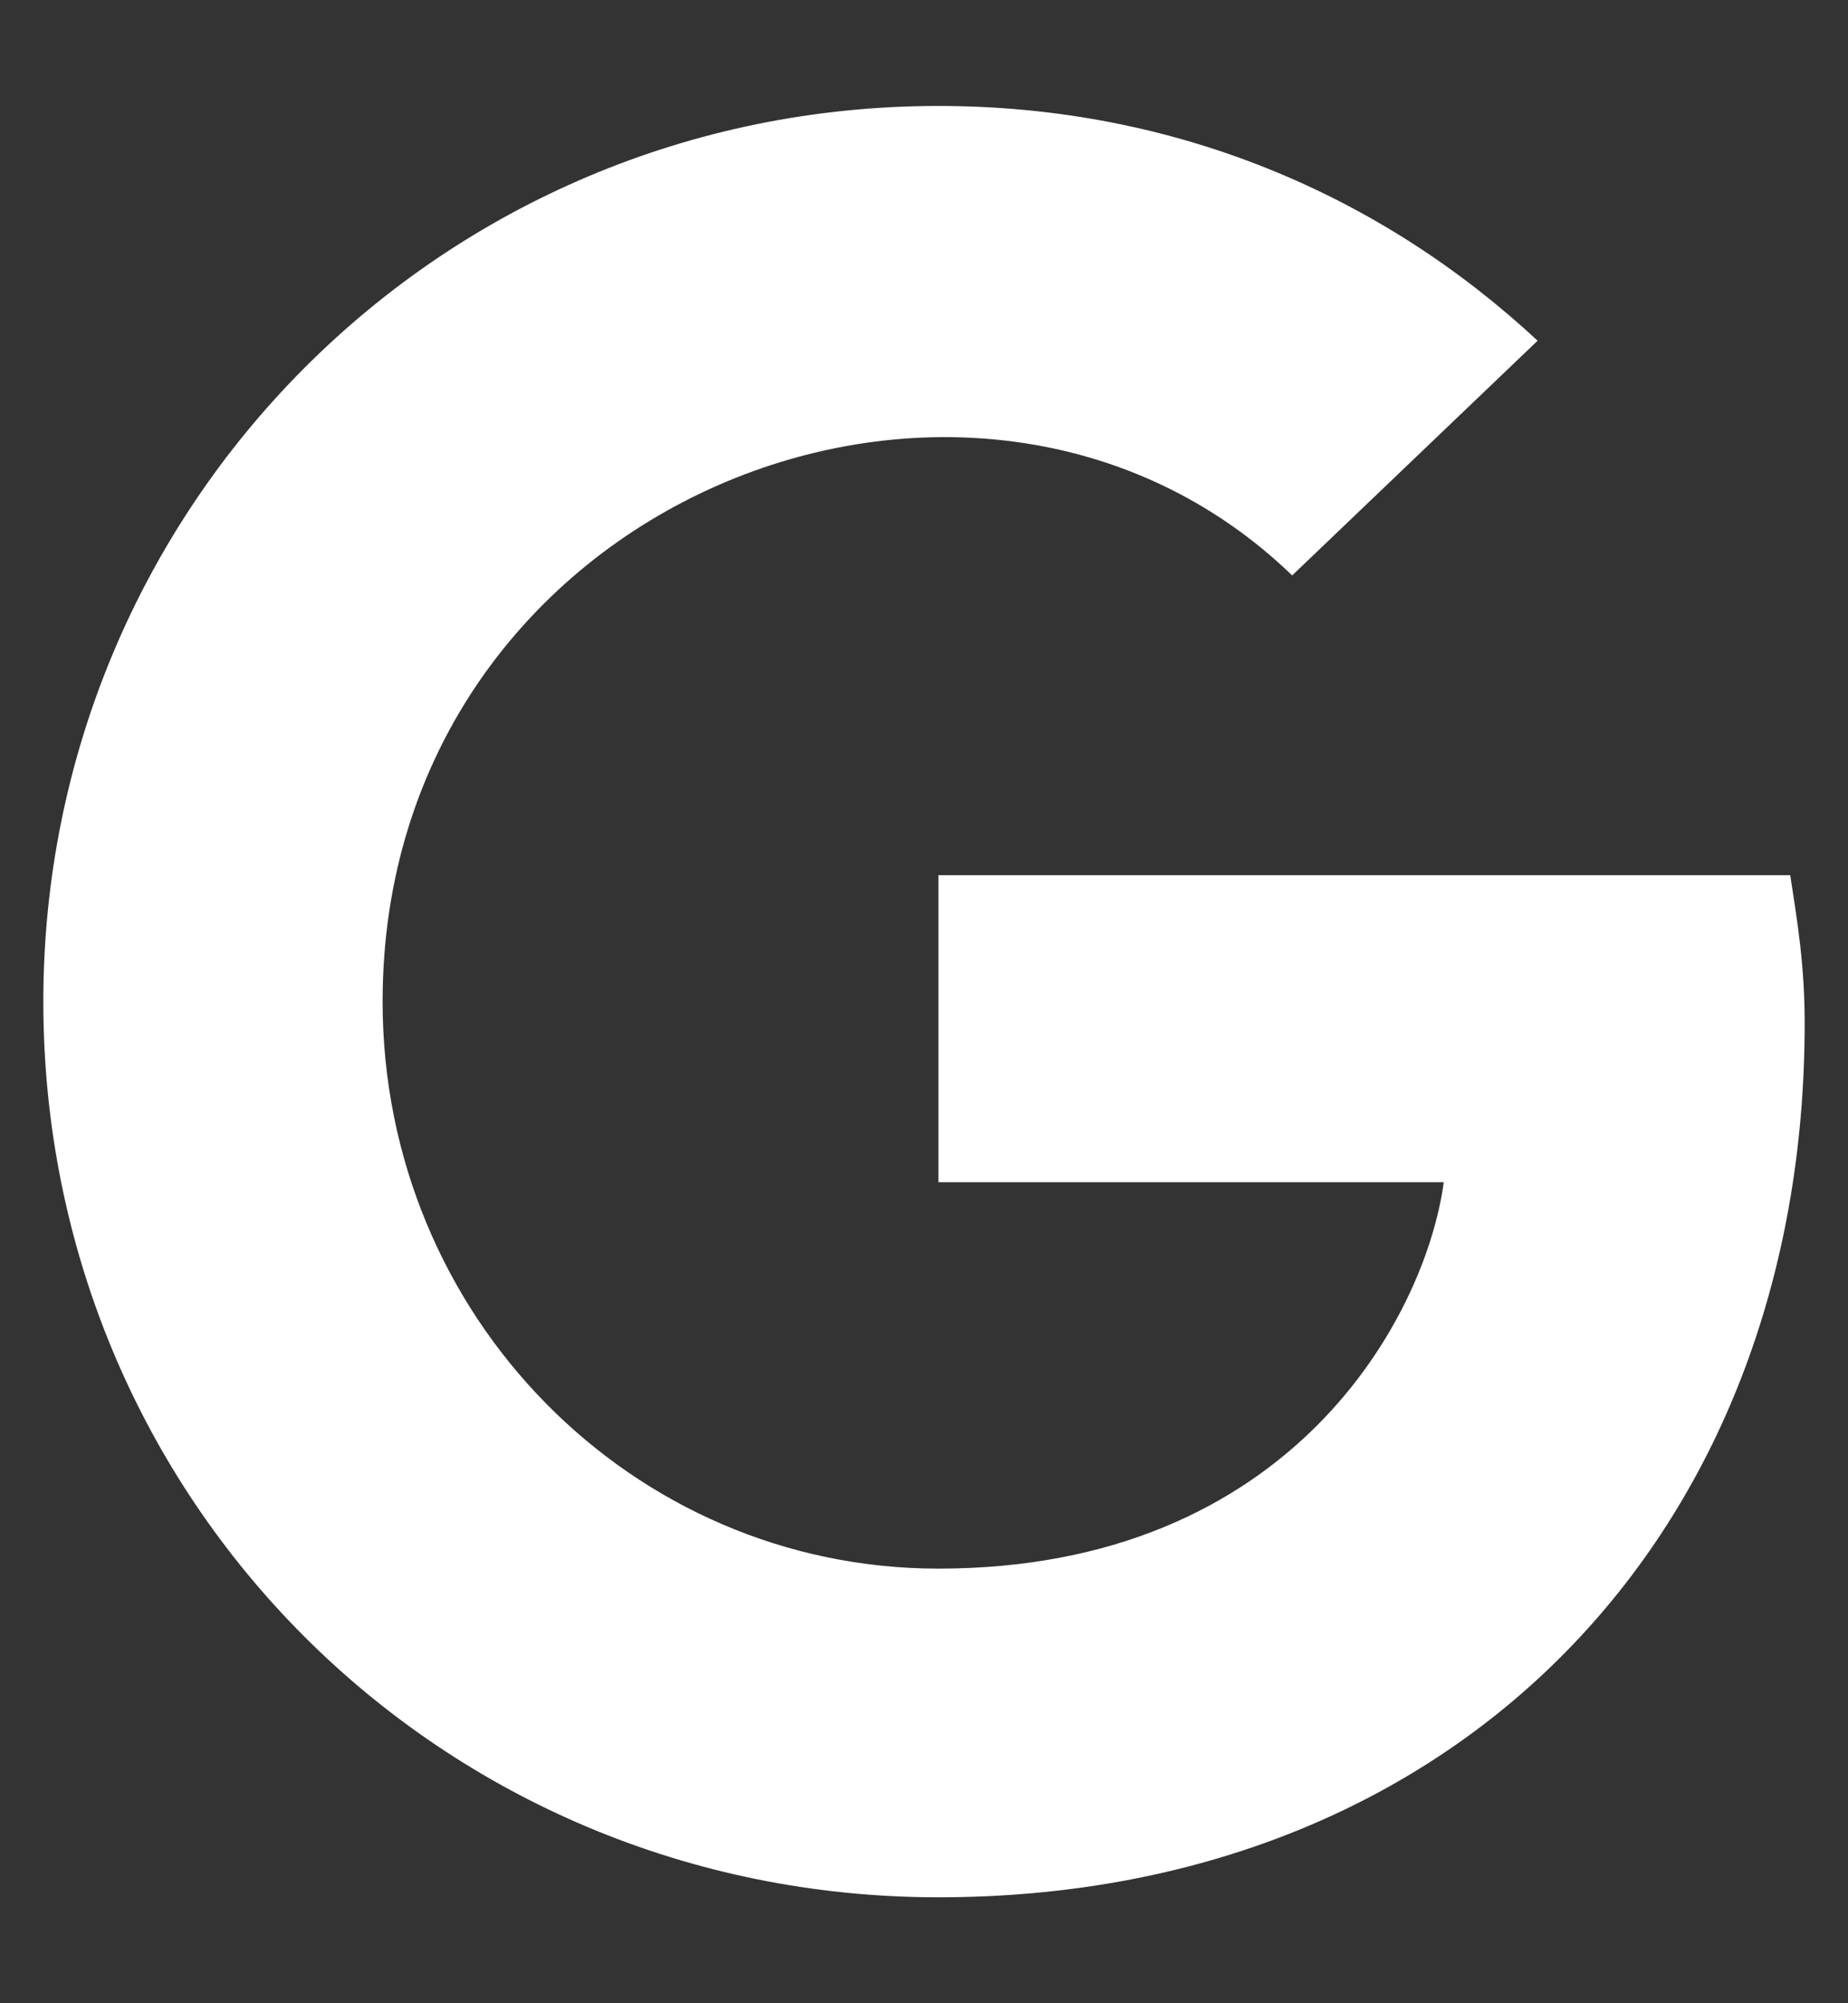
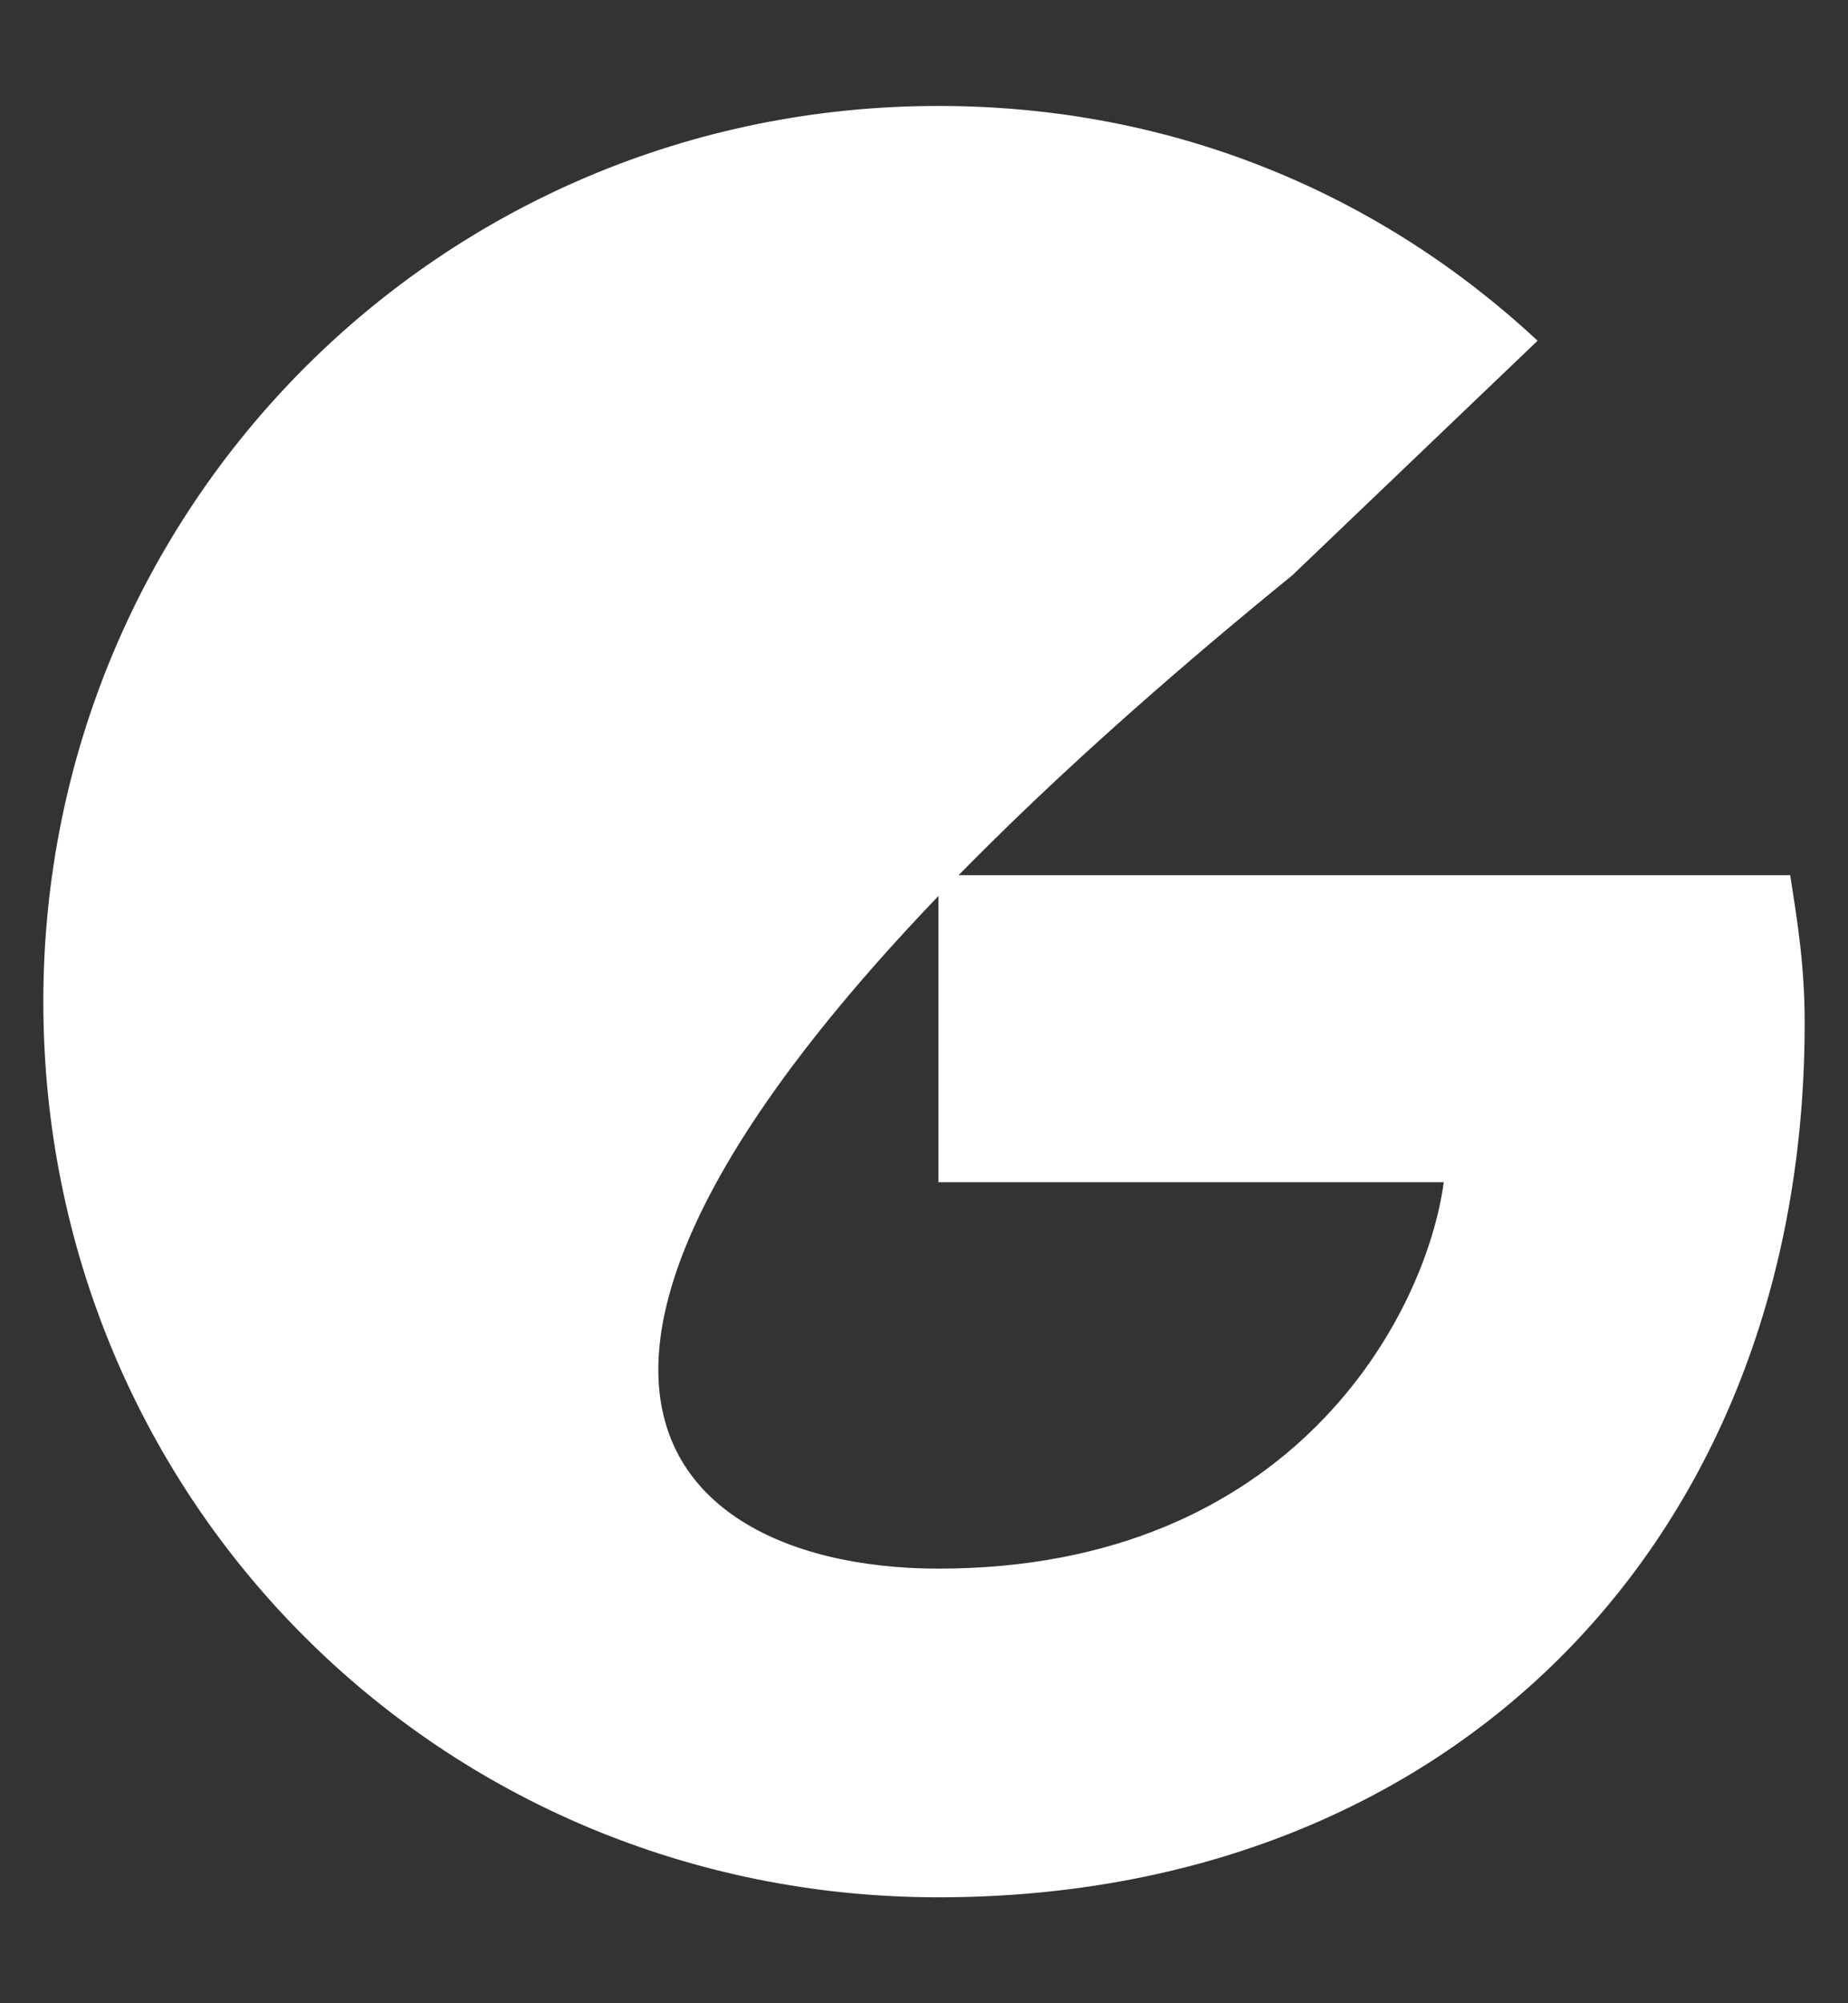
<svg xmlns="http://www.w3.org/2000/svg" viewBox="0 0 27.00 29.25" data-guides="{&quot;vertical&quot;:[],&quot;horizontal&quot;:[]}">
  <rect x="0" y="0" width="27.00" height="29.25" fill="#333333" stroke="none" />
  <defs />
-   <path fill="#ffffff" stroke="none" fill-opacity="1" stroke-width="1" stroke-opacity="1" id="tSvg14848b9583a" title="Path 3" d="M26.367 14.941C26.367 22.43 21.252 27.703 13.711 27.703C6.434 27.703 0.633 21.902 0.633 14.625C0.633 7.4 6.434 1.547 13.711 1.547C17.191 1.547 20.197 2.865 22.465 4.975C21.27 6.117 20.074 7.26 18.879 8.402C14.238 3.92 5.59 7.295 5.59 14.625C5.59 19.213 9.229 22.904 13.711 22.904C18.879 22.904 20.83 19.213 21.094 17.262C18.633 17.262 16.172 17.262 13.711 17.262C13.711 15.768 13.711 14.273 13.711 12.779C17.859 12.779 22.008 12.779 26.156 12.779C26.262 13.465 26.367 14.098 26.367 14.941Z" />
+   <path fill="#ffffff" stroke="none" fill-opacity="1" stroke-width="1" stroke-opacity="1" id="tSvg14848b9583a" title="Path 3" d="M26.367 14.941C26.367 22.43 21.252 27.703 13.711 27.703C6.434 27.703 0.633 21.902 0.633 14.625C0.633 7.4 6.434 1.547 13.711 1.547C17.191 1.547 20.197 2.865 22.465 4.975C21.27 6.117 20.074 7.26 18.879 8.402C5.59 19.213 9.229 22.904 13.711 22.904C18.879 22.904 20.83 19.213 21.094 17.262C18.633 17.262 16.172 17.262 13.711 17.262C13.711 15.768 13.711 14.273 13.711 12.779C17.859 12.779 22.008 12.779 26.156 12.779C26.262 13.465 26.367 14.098 26.367 14.941Z" />
</svg>